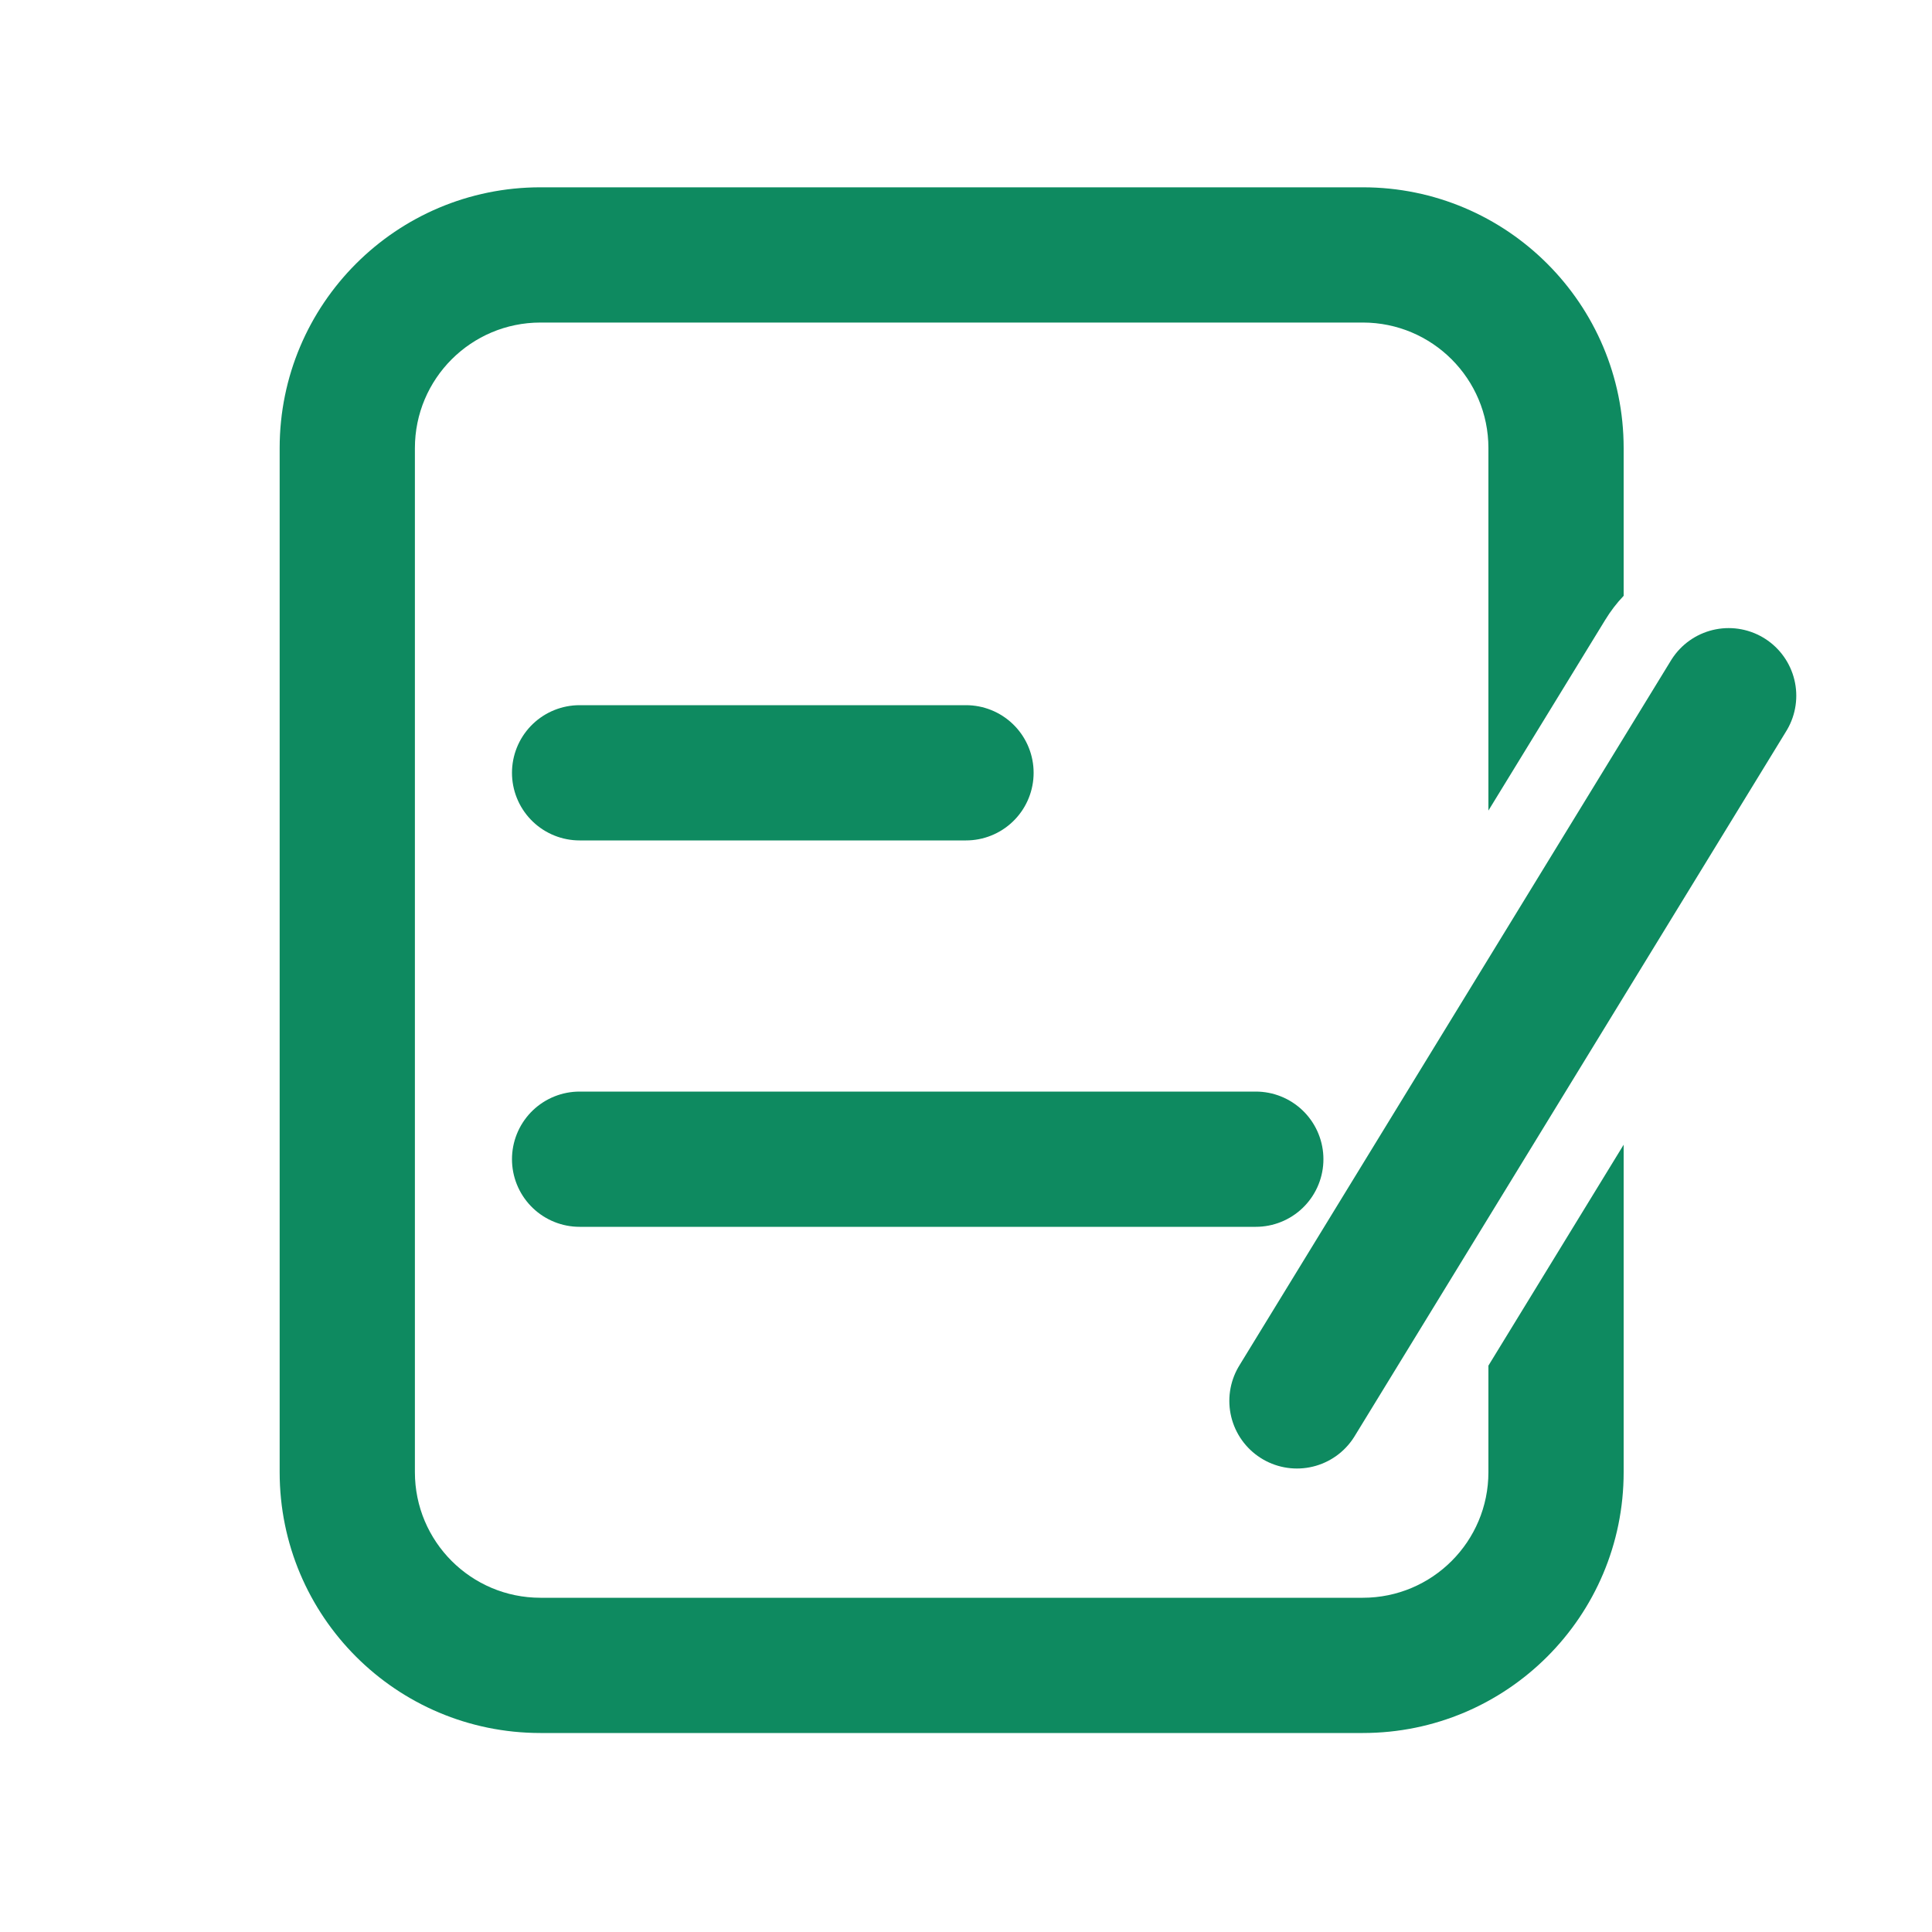
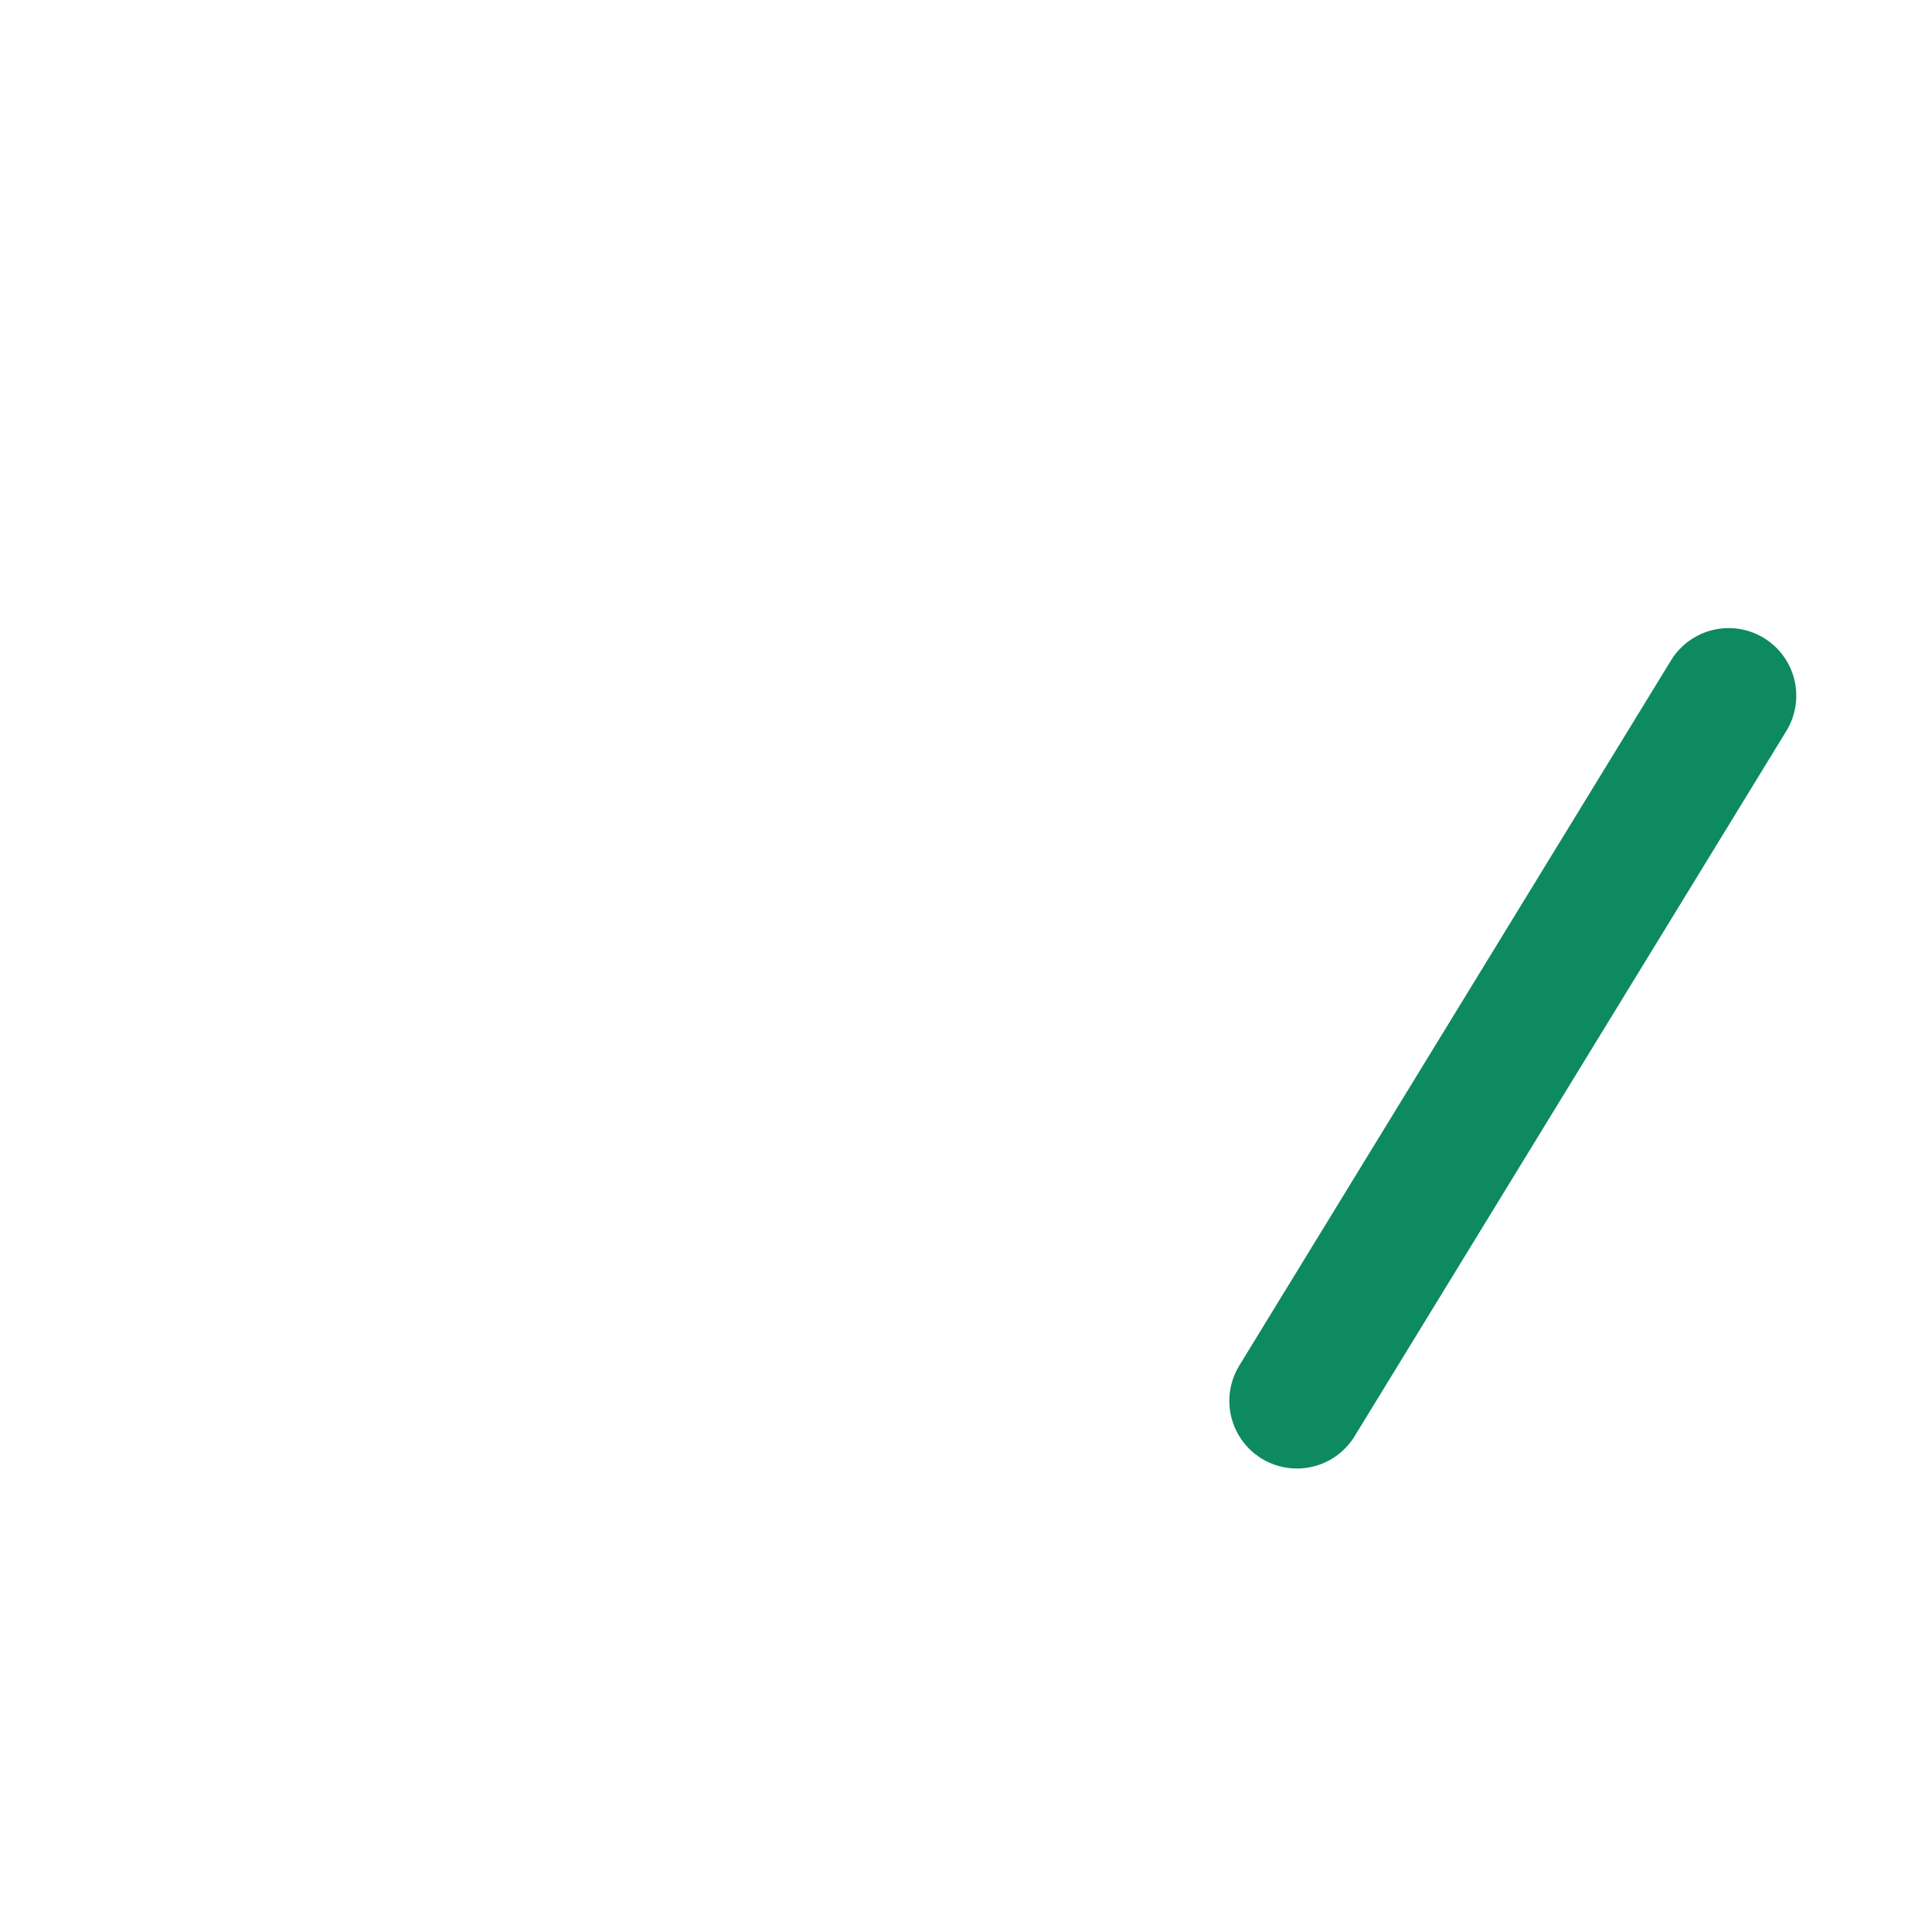
<svg xmlns="http://www.w3.org/2000/svg" width="20" height="20" viewBox="0 0 20 20" fill="none">
  <g id="Biog">
    <g id="Frame 1321319462">
      <g id="Group 1116607324">
-         <path id="Vector 1829" d="M6 8H10" stroke="#0E8A60" stroke-width="1.4" stroke-linecap="round" stroke-linejoin="round" />
-         <path id="Vector 1830" d="M6 12H13" stroke="#0E8A60" stroke-width="1.4" stroke-linecap="round" stroke-linejoin="round" />
-       </g>
+         </g>
      <g id="Group 1116607342">
-         <path id="Subtract" fill-rule="evenodd" clip-rule="evenodd" d="M5.595 1.939C4.103 1.939 2.895 3.148 2.895 4.639V15.24C2.895 16.732 4.103 17.94 5.595 17.94H14.108C15.599 17.94 16.808 16.732 16.808 15.24V11.85L15.408 14.137V15.24C15.408 15.958 14.826 16.54 14.108 16.54H5.595C4.877 16.54 4.295 15.958 4.295 15.24V4.639C4.295 3.921 4.877 3.339 5.595 3.339H14.108C14.826 3.339 15.408 3.921 15.408 4.639V8.391L16.616 6.419C16.672 6.327 16.736 6.243 16.808 6.168V4.639C16.808 3.148 15.599 1.939 14.108 1.939H5.595Z" fill="#0E8A60" />
        <path id="Vector 1841" d="M13.426 14.502L17.895 7.202" stroke="#0E8A60" stroke-width="1.4" stroke-linecap="round" />
      </g>
    </g>
  </g>
</svg>